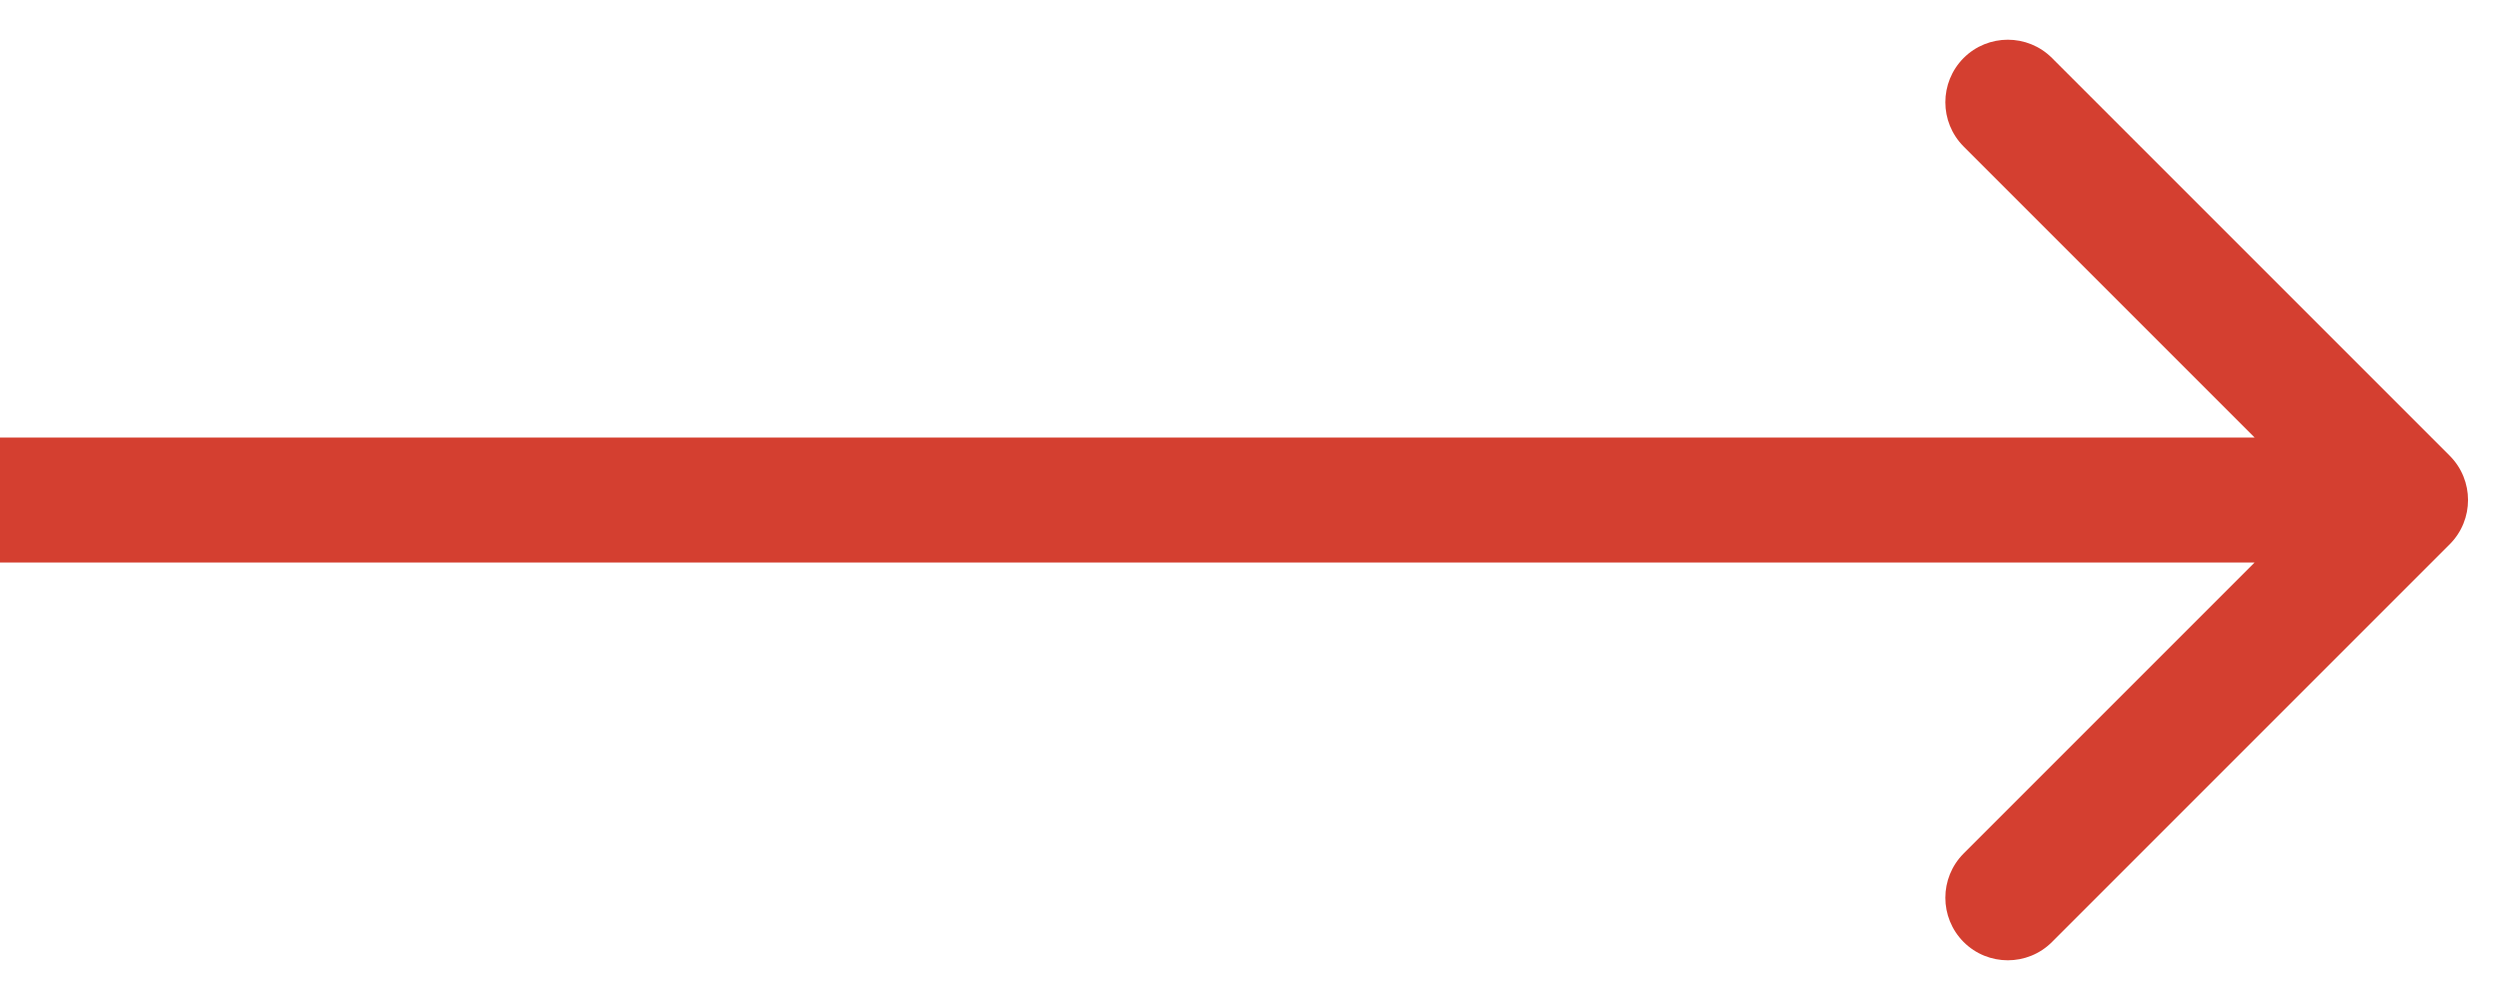
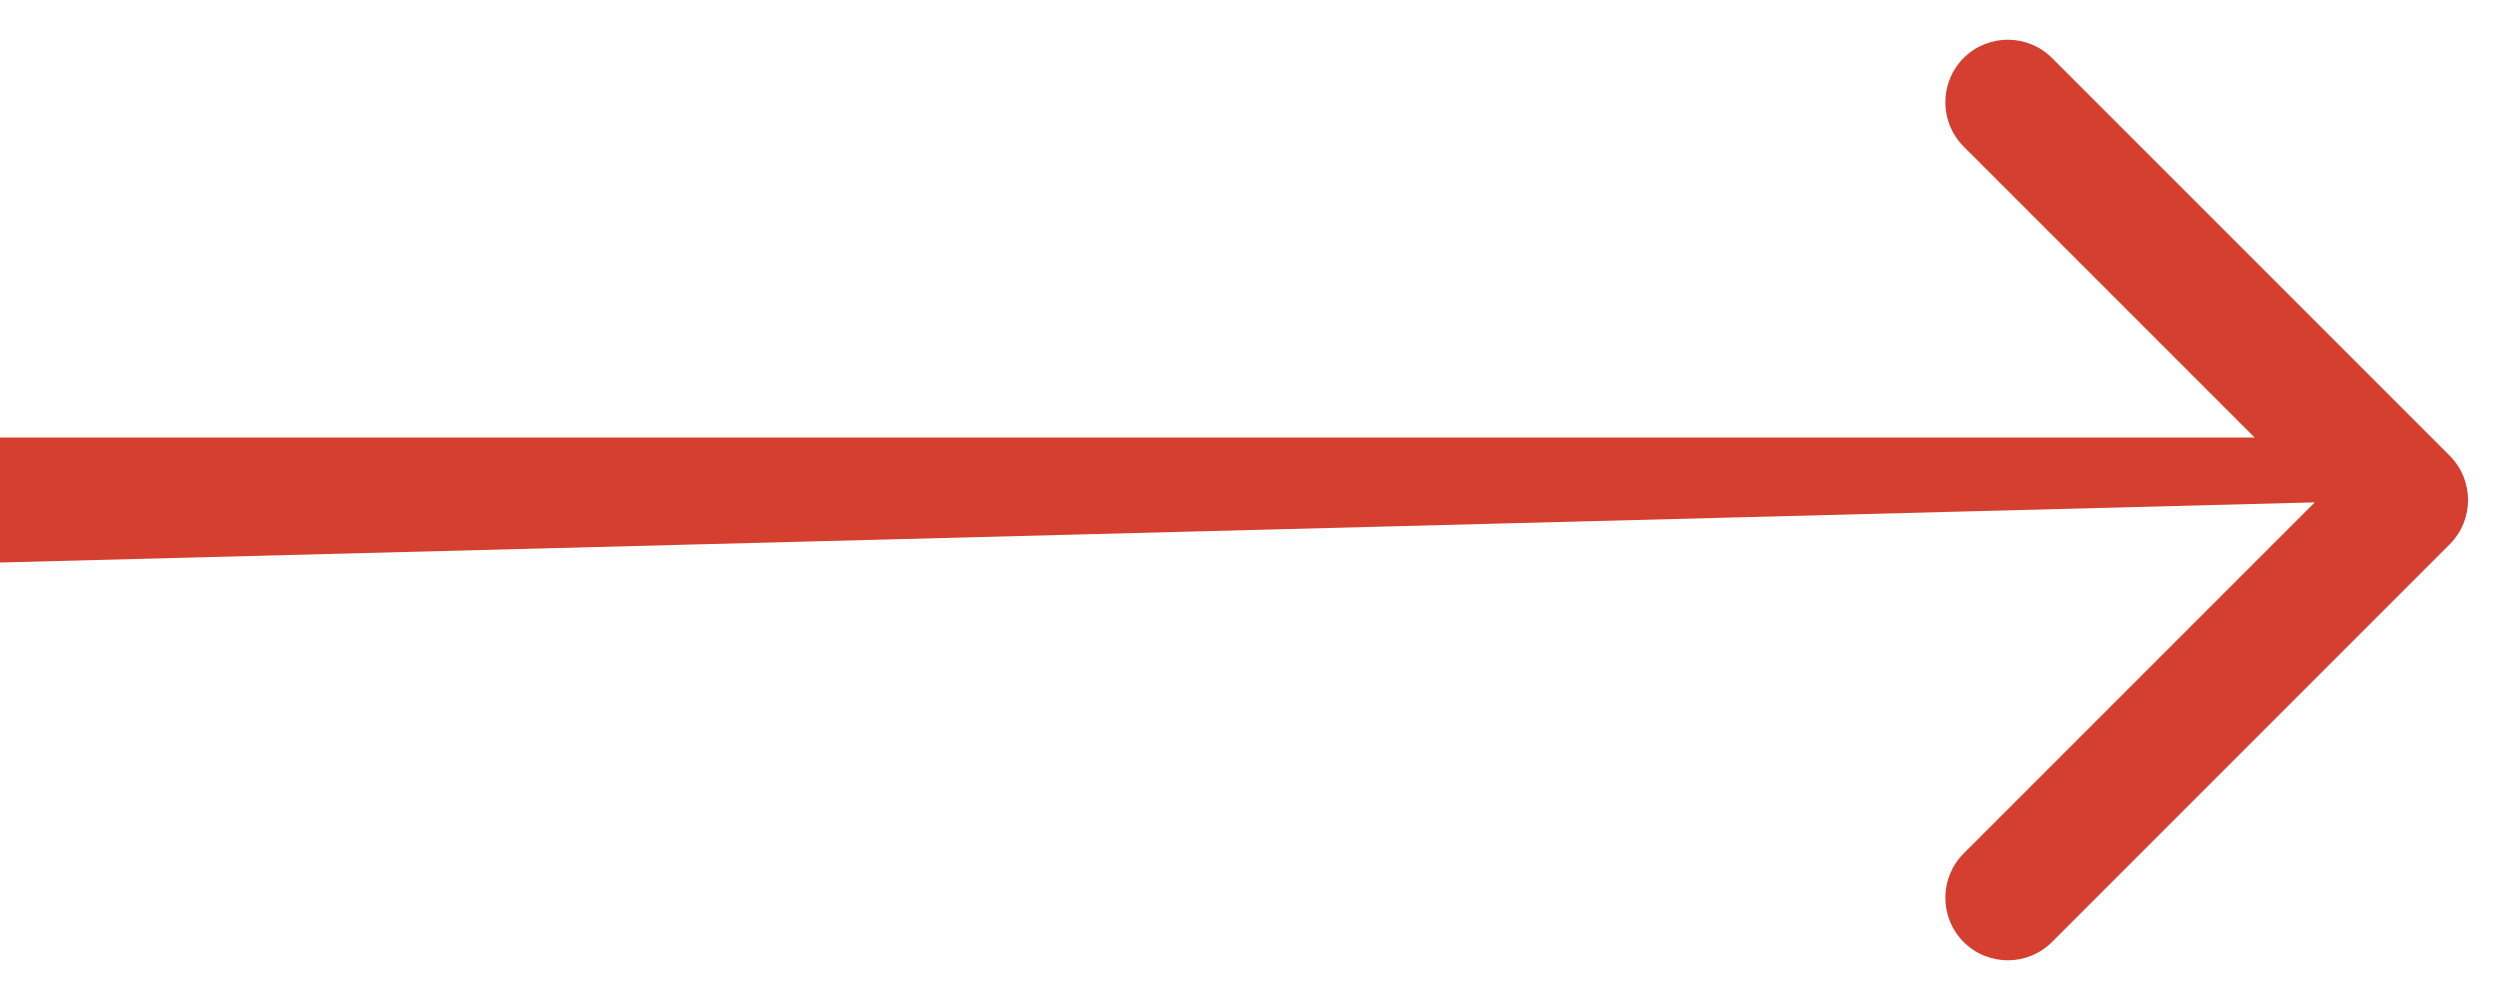
<svg xmlns="http://www.w3.org/2000/svg" width="20" height="8" viewBox="0 0 20 8" fill="none">
-   <path d="M19.598 4.354C19.793 4.158 19.793 3.842 19.598 3.646L16.416 0.464C16.221 0.269 15.904 0.269 15.709 0.464C15.514 0.66 15.514 0.976 15.709 1.172L18.537 4L15.709 6.828C15.514 7.024 15.514 7.34 15.709 7.536C15.904 7.731 16.221 7.731 16.416 7.536L19.598 4.354ZM0 4L4.37114e-08 4.5L19.244 4.5L19.244 4L19.244 3.5L-4.37114e-08 3.5L0 4Z" fill="#D43F30" />
+   <path d="M19.598 4.354C19.793 4.158 19.793 3.842 19.598 3.646L16.416 0.464C16.221 0.269 15.904 0.269 15.709 0.464C15.514 0.66 15.514 0.976 15.709 1.172L18.537 4L15.709 6.828C15.514 7.024 15.514 7.34 15.709 7.536C15.904 7.731 16.221 7.731 16.416 7.536L19.598 4.354ZM0 4L4.37114e-08 4.5L19.244 4L19.244 3.5L-4.37114e-08 3.5L0 4Z" fill="#D43F30" />
</svg>